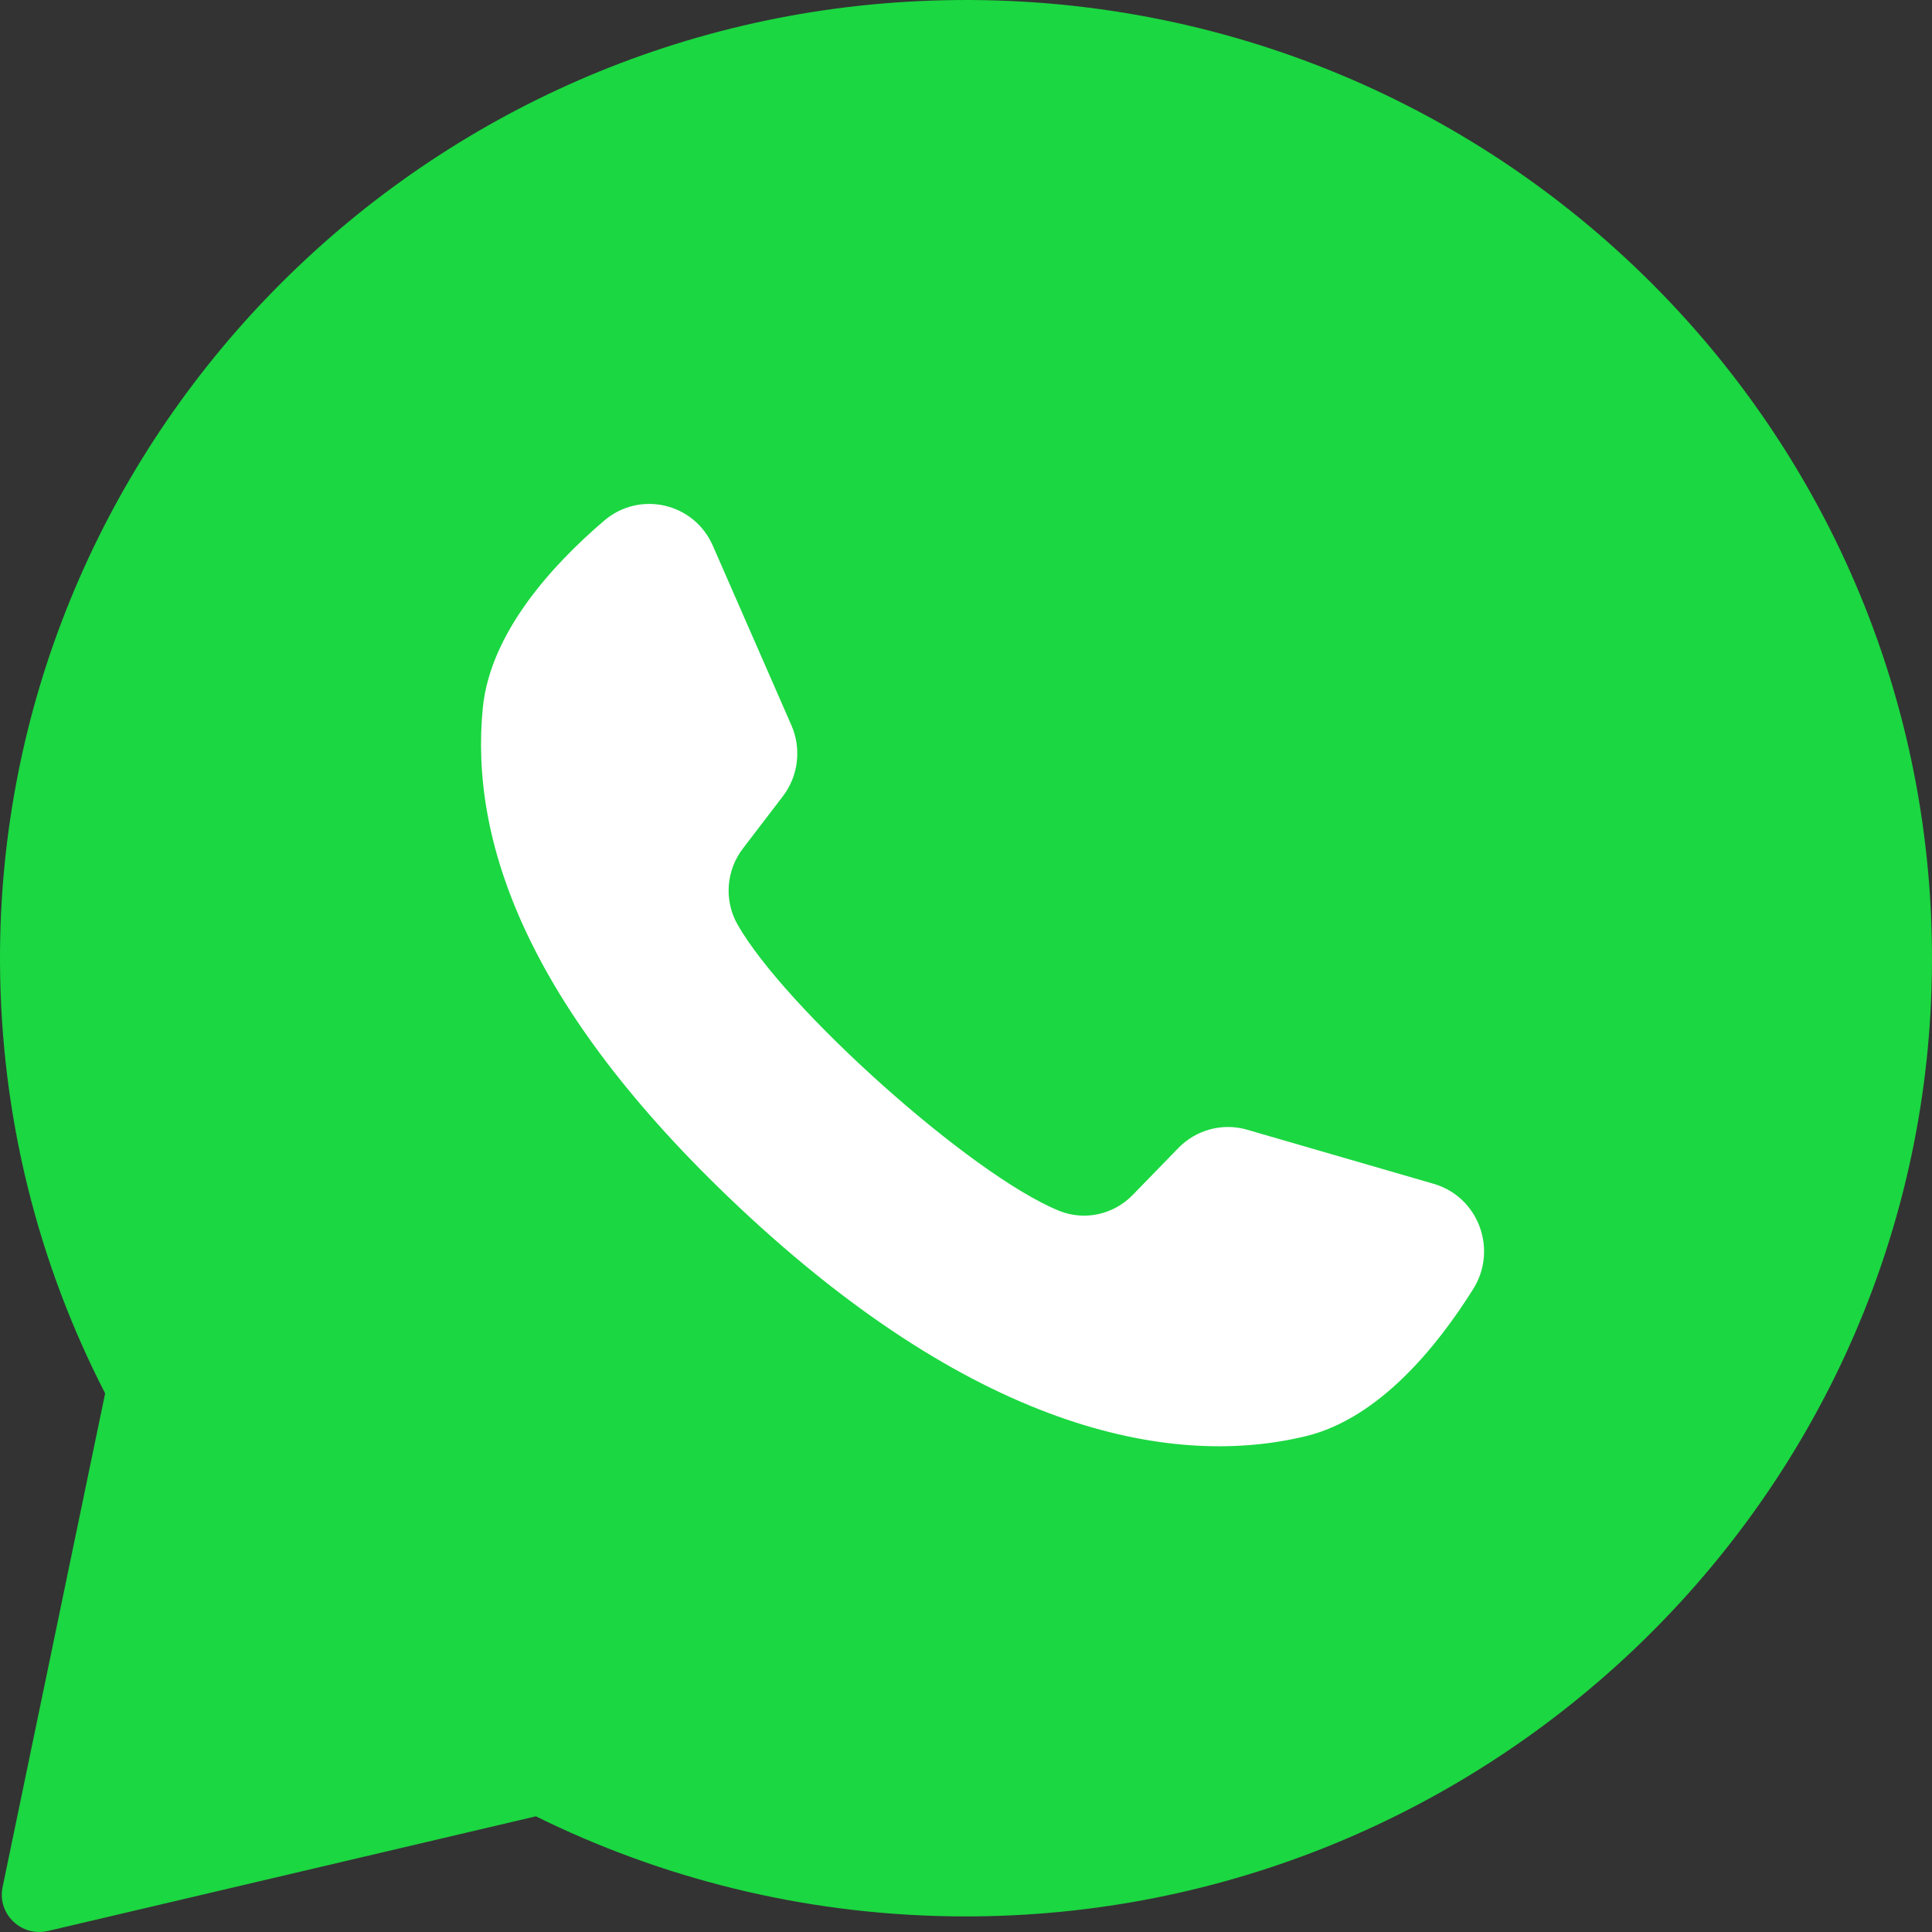
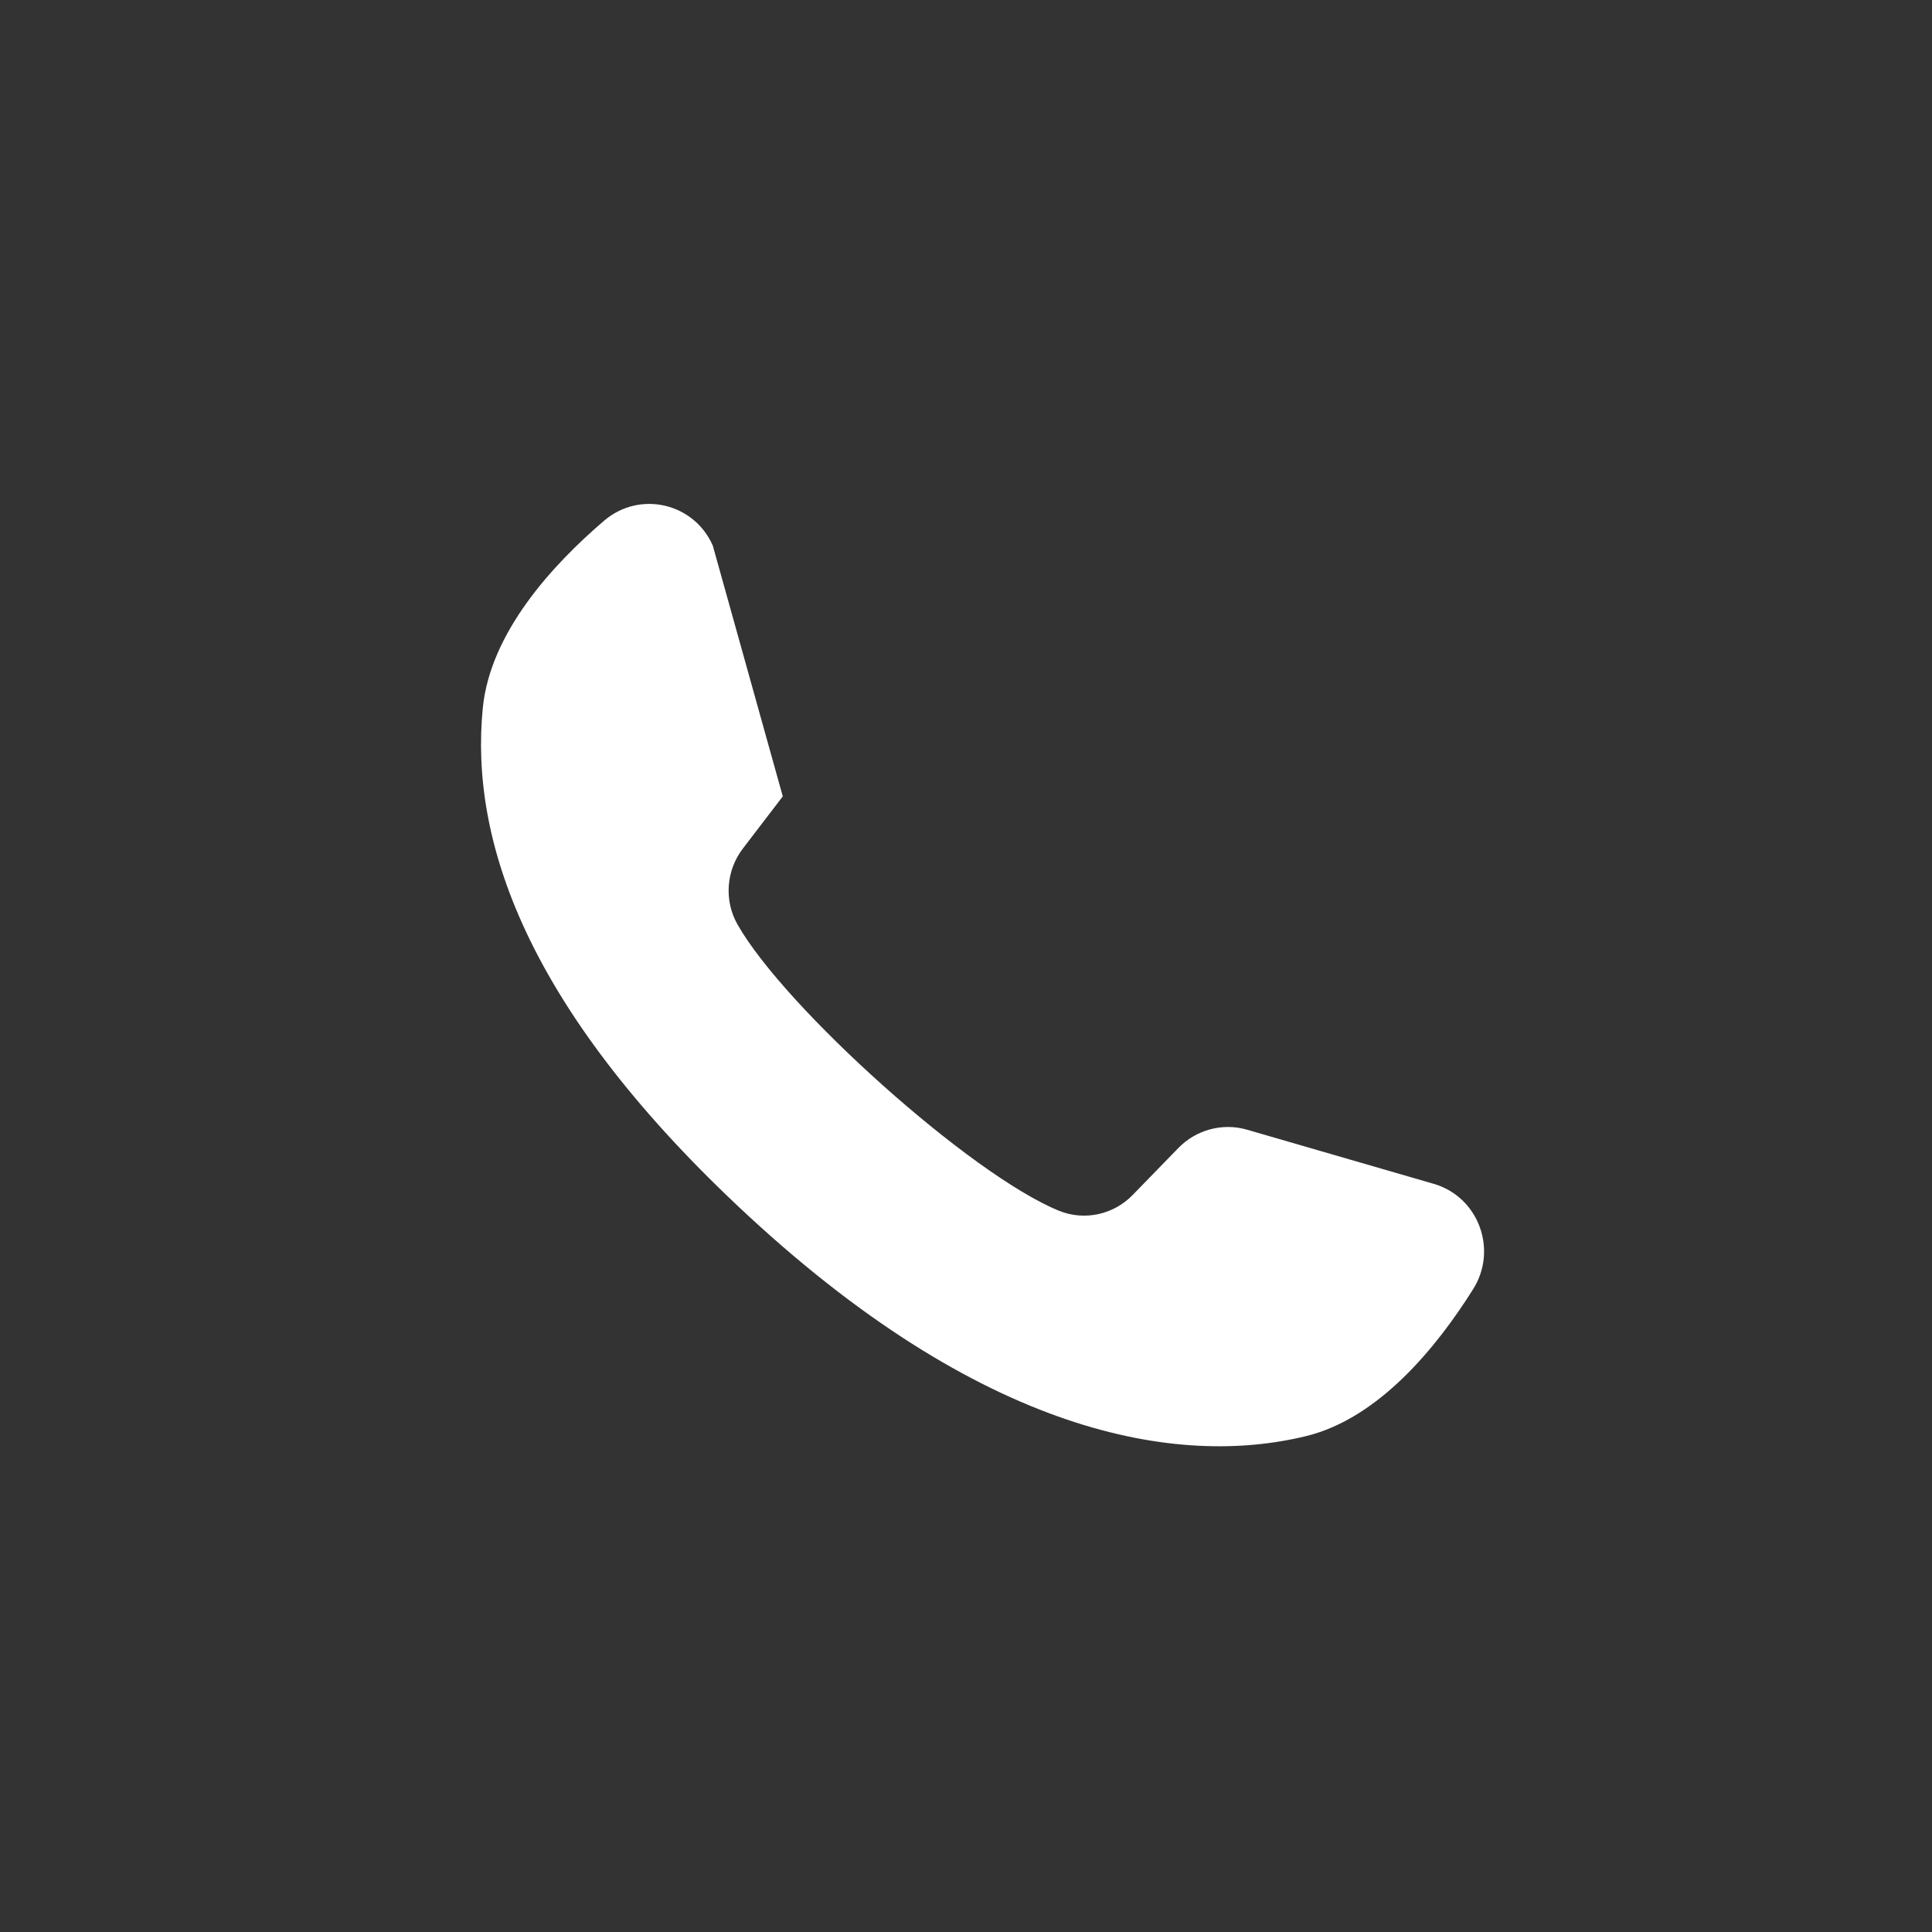
<svg xmlns="http://www.w3.org/2000/svg" width="24px" height="24px" viewBox="0 0 24 24" version="1.1">
  <rect x="0" y="0" width="24" height="24" fill="#333333" stroke="none" />
  <title>F61C3916-D783-484D-B0F5-3A36877E20D4</title>
  <desc>Created with sketchtool.</desc>
  <g id="Страницы" stroke="none" stroke-width="1" fill="none" fill-rule="evenodd">
    <g id="Энвибокс-13-Элементы-0-1-иконки" transform="translate(-1128, -698)" fill-rule="nonzero">
      <g id="menu-soc_contact-wa" transform="translate(1128, 698)">
-         <path d="M11.413,0.014 C5.023,0.316 -0.019,5.594 5.57018746e-05,11.94 C0.006,13.873 0.476,15.697 1.306,17.309 L0.032,23.443 C-0.037,23.775 0.265,24.065 0.597,23.987 L6.657,22.563 C8.214,23.332 9.963,23.777 11.813,23.805 C18.345,23.904 23.79,18.76 23.994,12.284 C24.212,5.342 18.436,-0.318 11.413,0.014 Z" id="Shape" fill="#1BD741" />
-         <path d="M17.81,14.706 L15.493,14.034 C15.188,13.945 14.86,14.033 14.638,14.261 L14.071,14.844 C13.832,15.09 13.47,15.169 13.154,15.04 C12.057,14.592 9.751,12.521 9.162,11.485 C8.992,11.186 9.02,10.812 9.229,10.54 L9.724,9.893 C9.918,9.64 9.959,9.3 9.83,9.007 L8.855,6.779 C8.622,6.246 7.947,6.091 7.506,6.467 C6.859,7.02 6.092,7.859 5.998,8.79 C5.834,10.43 6.53,12.497 9.164,14.98 C12.206,17.848 14.642,18.227 16.228,17.839 C17.128,17.618 17.847,16.736 18.3,16.014 C18.61,15.521 18.365,14.867 17.81,14.706 Z" id="Shape" fill="#FFFFFF" />
+         <path d="M17.81,14.706 L15.493,14.034 C15.188,13.945 14.86,14.033 14.638,14.261 L14.071,14.844 C13.832,15.09 13.47,15.169 13.154,15.04 C12.057,14.592 9.751,12.521 9.162,11.485 C8.992,11.186 9.02,10.812 9.229,10.54 L9.724,9.893 L8.855,6.779 C8.622,6.246 7.947,6.091 7.506,6.467 C6.859,7.02 6.092,7.859 5.998,8.79 C5.834,10.43 6.53,12.497 9.164,14.98 C12.206,17.848 14.642,18.227 16.228,17.839 C17.128,17.618 17.847,16.736 18.3,16.014 C18.61,15.521 18.365,14.867 17.81,14.706 Z" id="Shape" fill="#FFFFFF" />
      </g>
    </g>
  </g>
</svg>